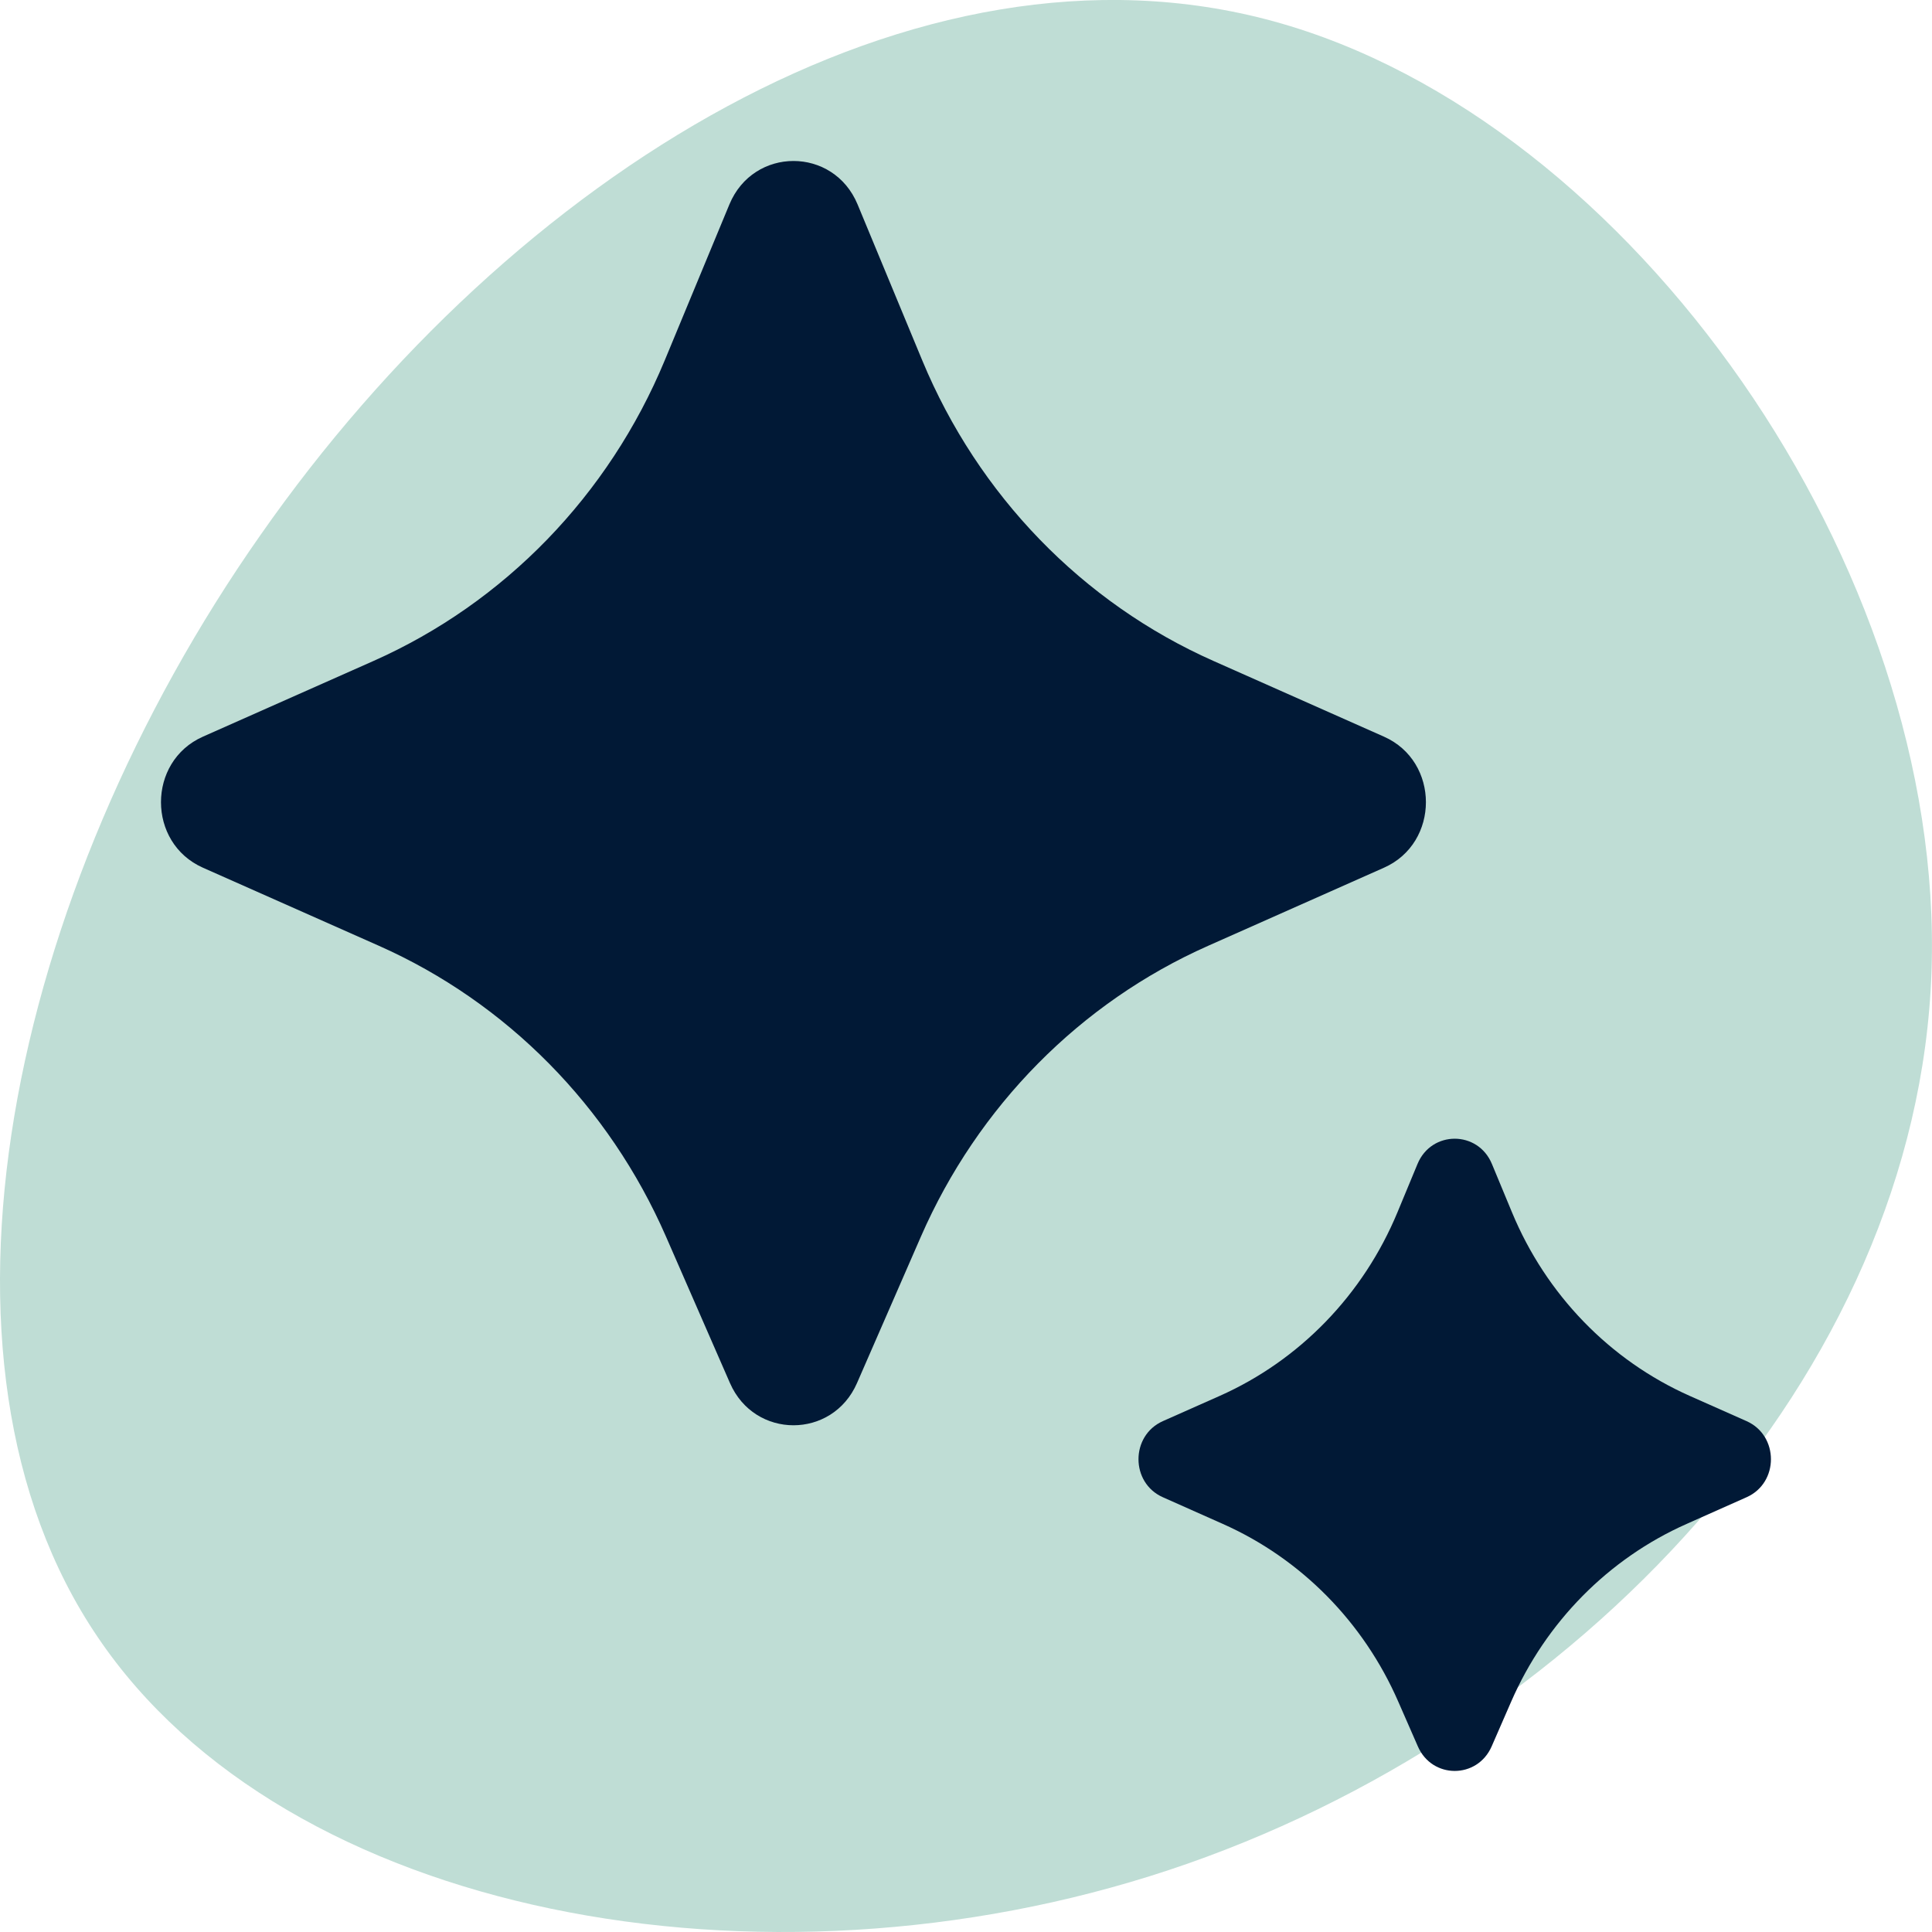
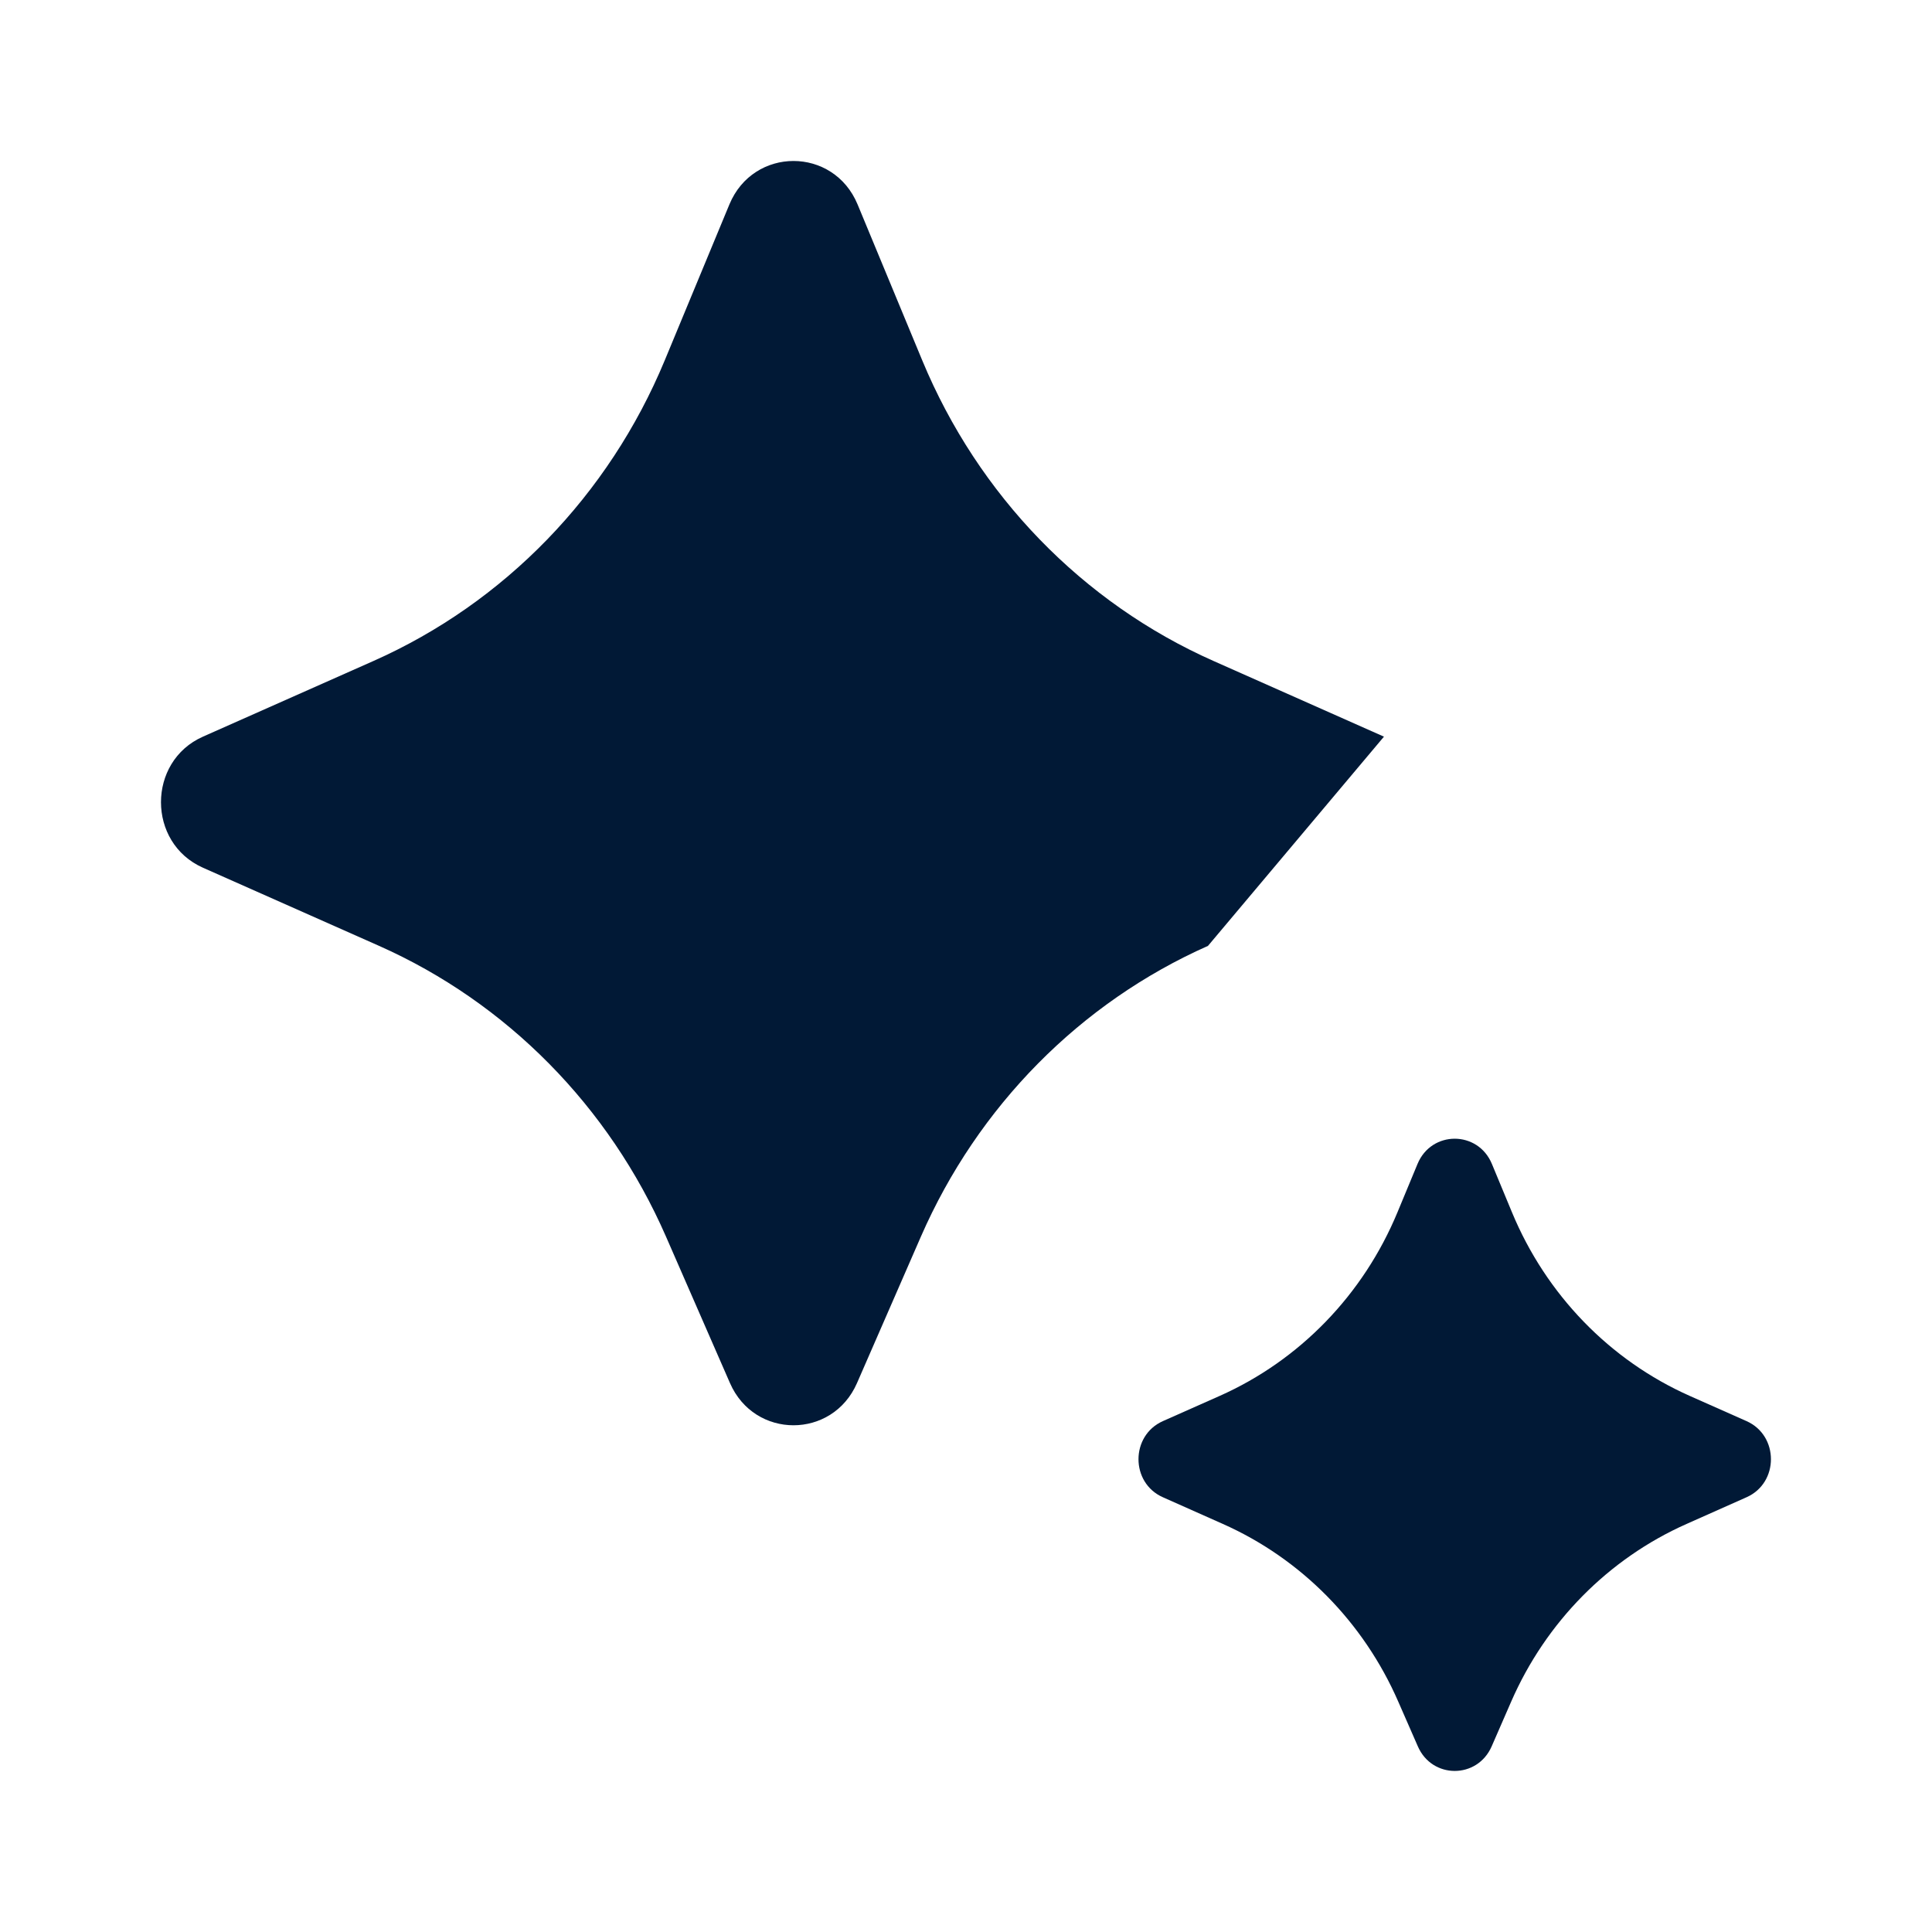
<svg xmlns="http://www.w3.org/2000/svg" width="24" height="24" viewBox="0 0 24 24" fill="none">
  <g clip-path="url(#clip0_6501_28)">
-     <path d="M14.518 23.231C9.453 24.909 3.547 23.796 1.212 20.334C-1.123 16.889 0.113 11.094 3.238 6.643C6.362 2.173 11.376 -0.954 15.822 0.265C20.269 1.484 24.166 7.049 23.994 12.066C23.823 17.083 19.582 21.552 14.518 23.231Z" fill="#BFDDD5" />
-     <path d="M11.44 15.361L10.646 17.181C10.341 17.88 9.373 17.88 9.068 17.181L8.273 15.361C7.566 13.742 6.294 12.454 4.707 11.749L2.521 10.779C1.826 10.471 1.826 9.459 2.521 9.151L4.639 8.211C6.267 7.488 7.562 6.152 8.257 4.478L9.061 2.539C9.36 1.82 10.354 1.82 10.653 2.539L11.457 4.478C12.152 6.152 13.447 7.489 15.075 8.211L17.192 9.151C17.887 9.459 17.887 10.471 17.192 10.779L15.006 11.75C13.42 12.454 12.147 13.743 11.44 15.361Z" fill="#011936" />
+     <path d="M11.44 15.361L10.646 17.181C10.341 17.88 9.373 17.88 9.068 17.181L8.273 15.361C7.566 13.742 6.294 12.454 4.707 11.749L2.521 10.779C1.826 10.471 1.826 9.459 2.521 9.151L4.639 8.211C6.267 7.488 7.562 6.152 8.257 4.478L9.061 2.539C9.36 1.82 10.354 1.82 10.653 2.539L11.457 4.478C12.152 6.152 13.447 7.489 15.075 8.211L17.192 9.151L15.006 11.75C13.42 12.454 12.147 13.743 11.44 15.361Z" fill="#011936" />
    <path d="M18.772 21.139L18.53 21.694C18.352 22.101 17.79 22.101 17.613 21.694L17.37 21.139C16.939 20.15 16.161 19.362 15.191 18.931L14.445 18.599C14.042 18.42 14.042 17.834 14.445 17.654L15.15 17.341C16.145 16.899 16.936 16.082 17.36 15.059L17.609 14.459C17.782 14.041 18.36 14.041 18.533 14.459L18.782 15.059C19.206 16.082 19.997 16.899 20.992 17.341L21.697 17.654C22.1 17.834 22.1 18.42 21.697 18.599L20.951 18.931C19.981 19.362 19.203 20.15 18.772 21.139Z" fill="#011936" />
  </g>
  <defs>
    <clipPath id="clip0_6501_28">
      <rect width="24" height="24" fill="white" />
    </clipPath>
  </defs>
</svg>